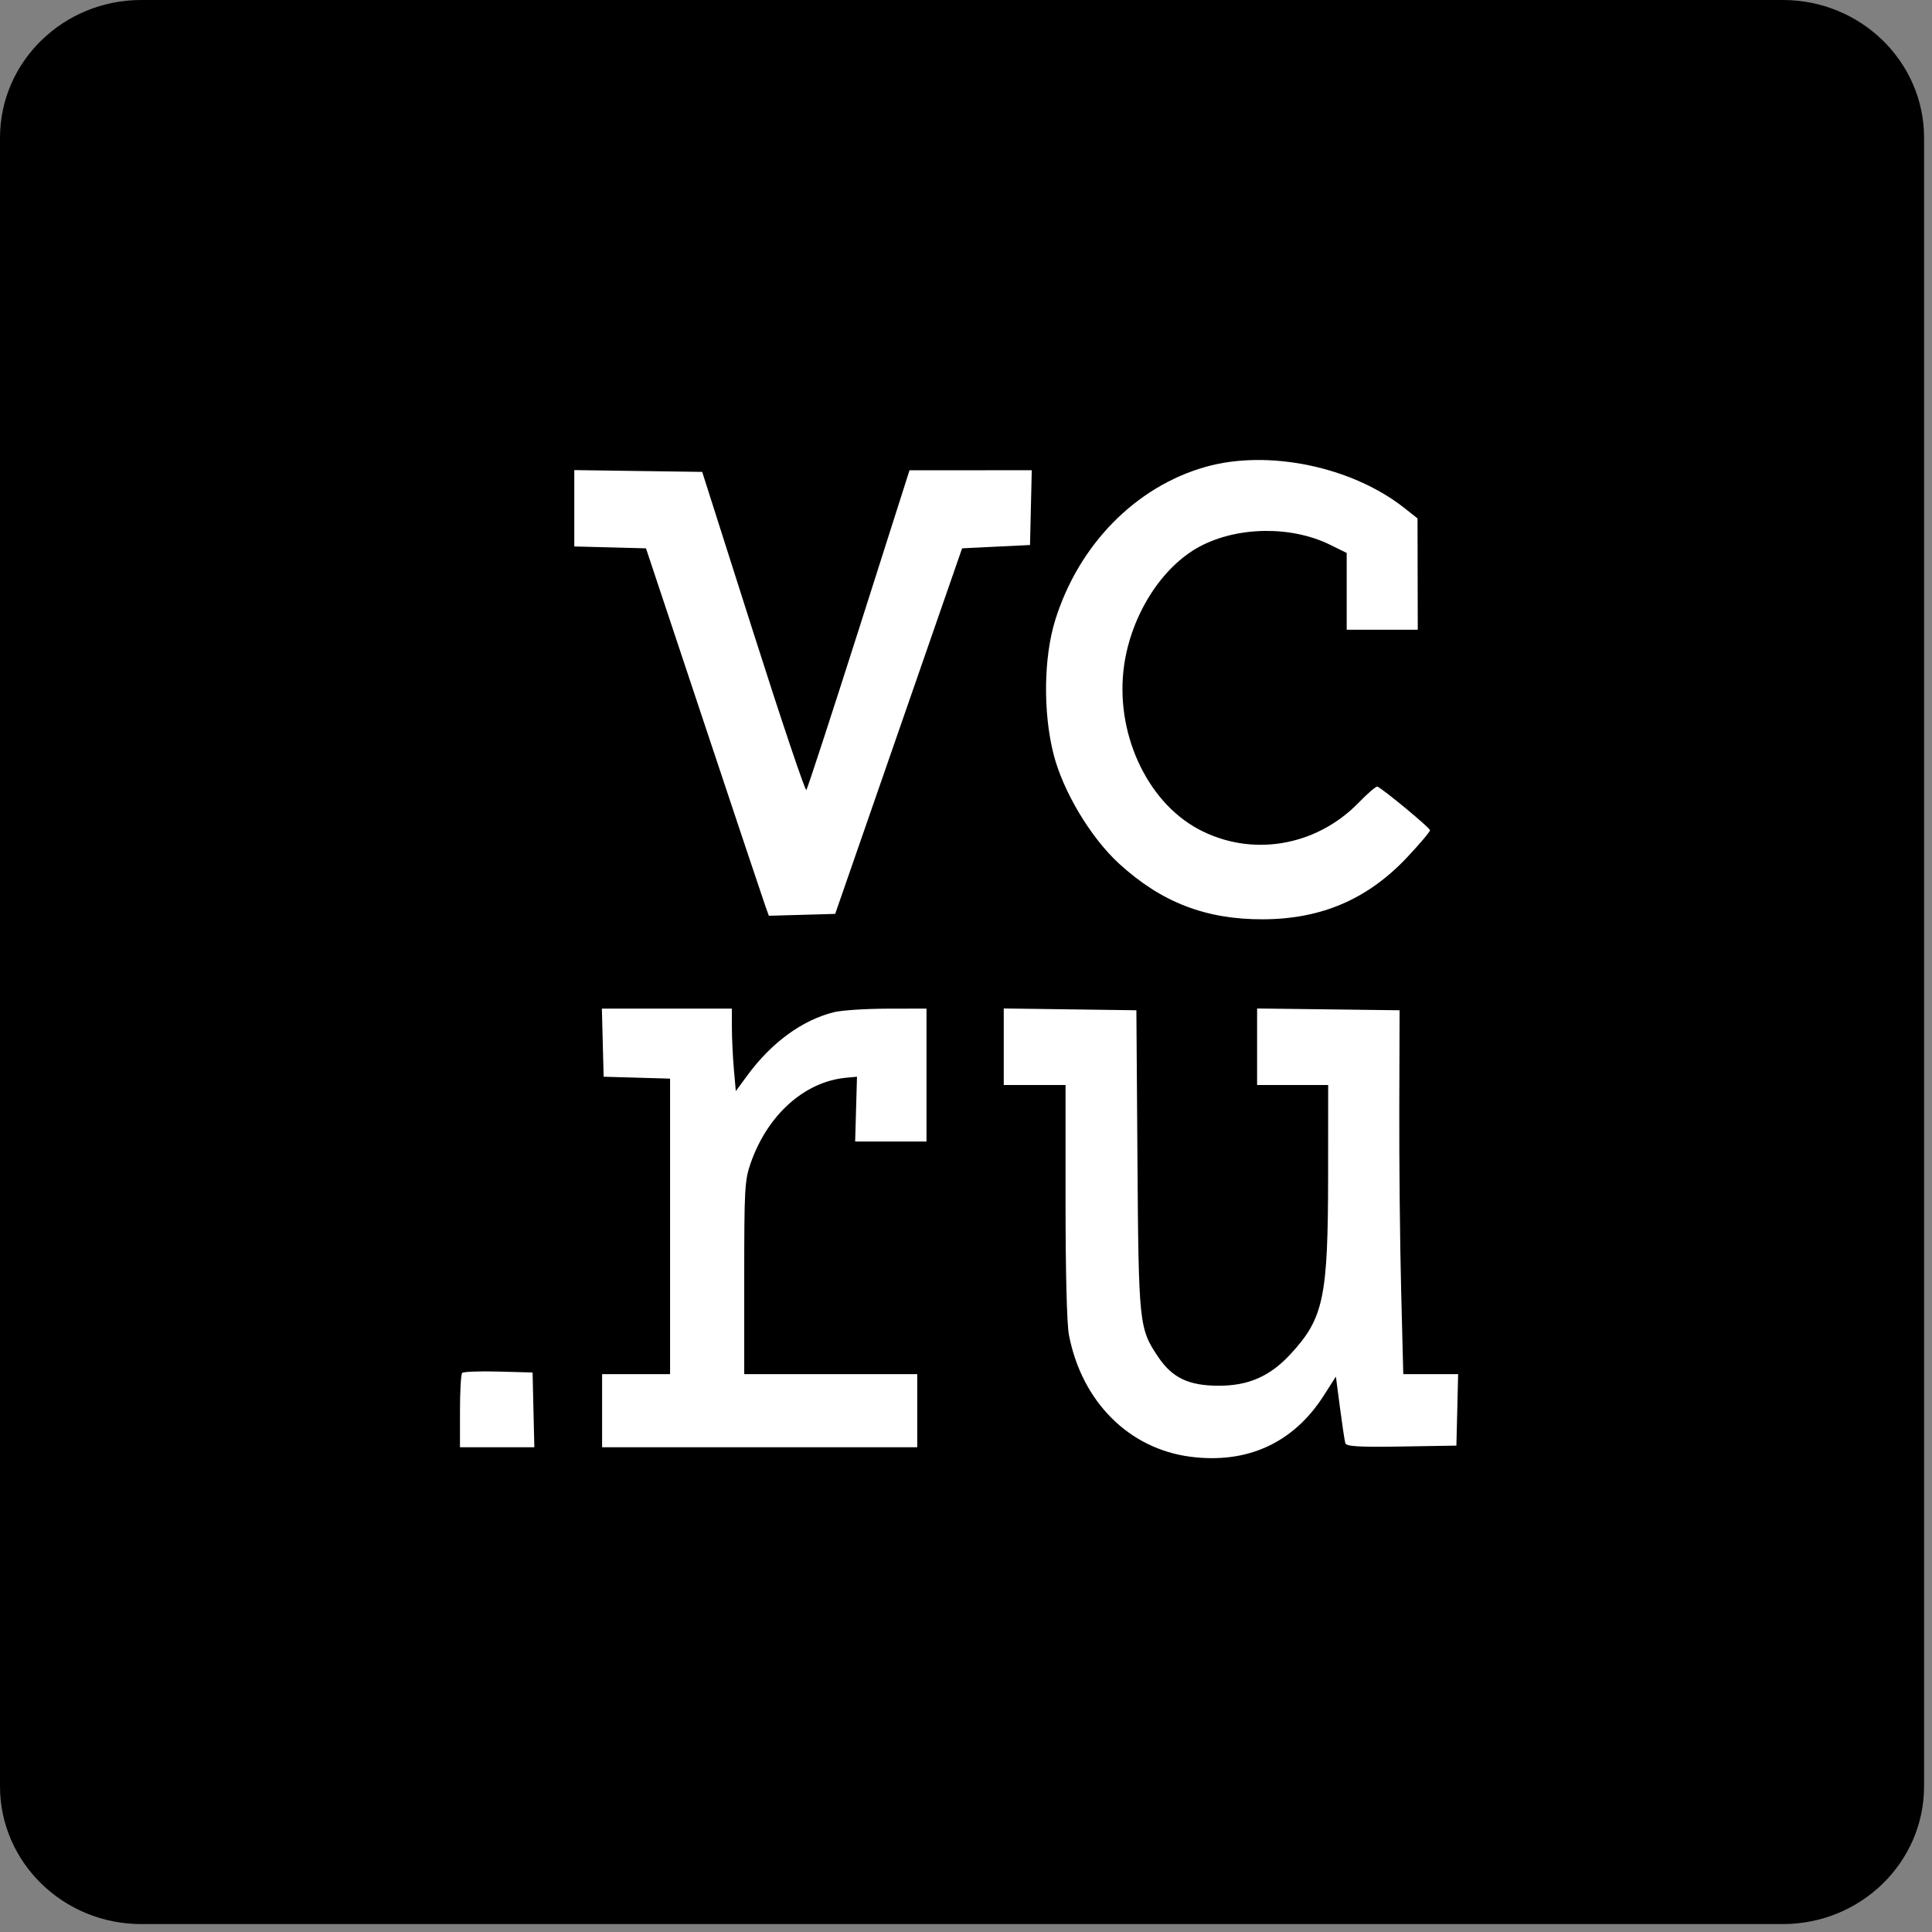
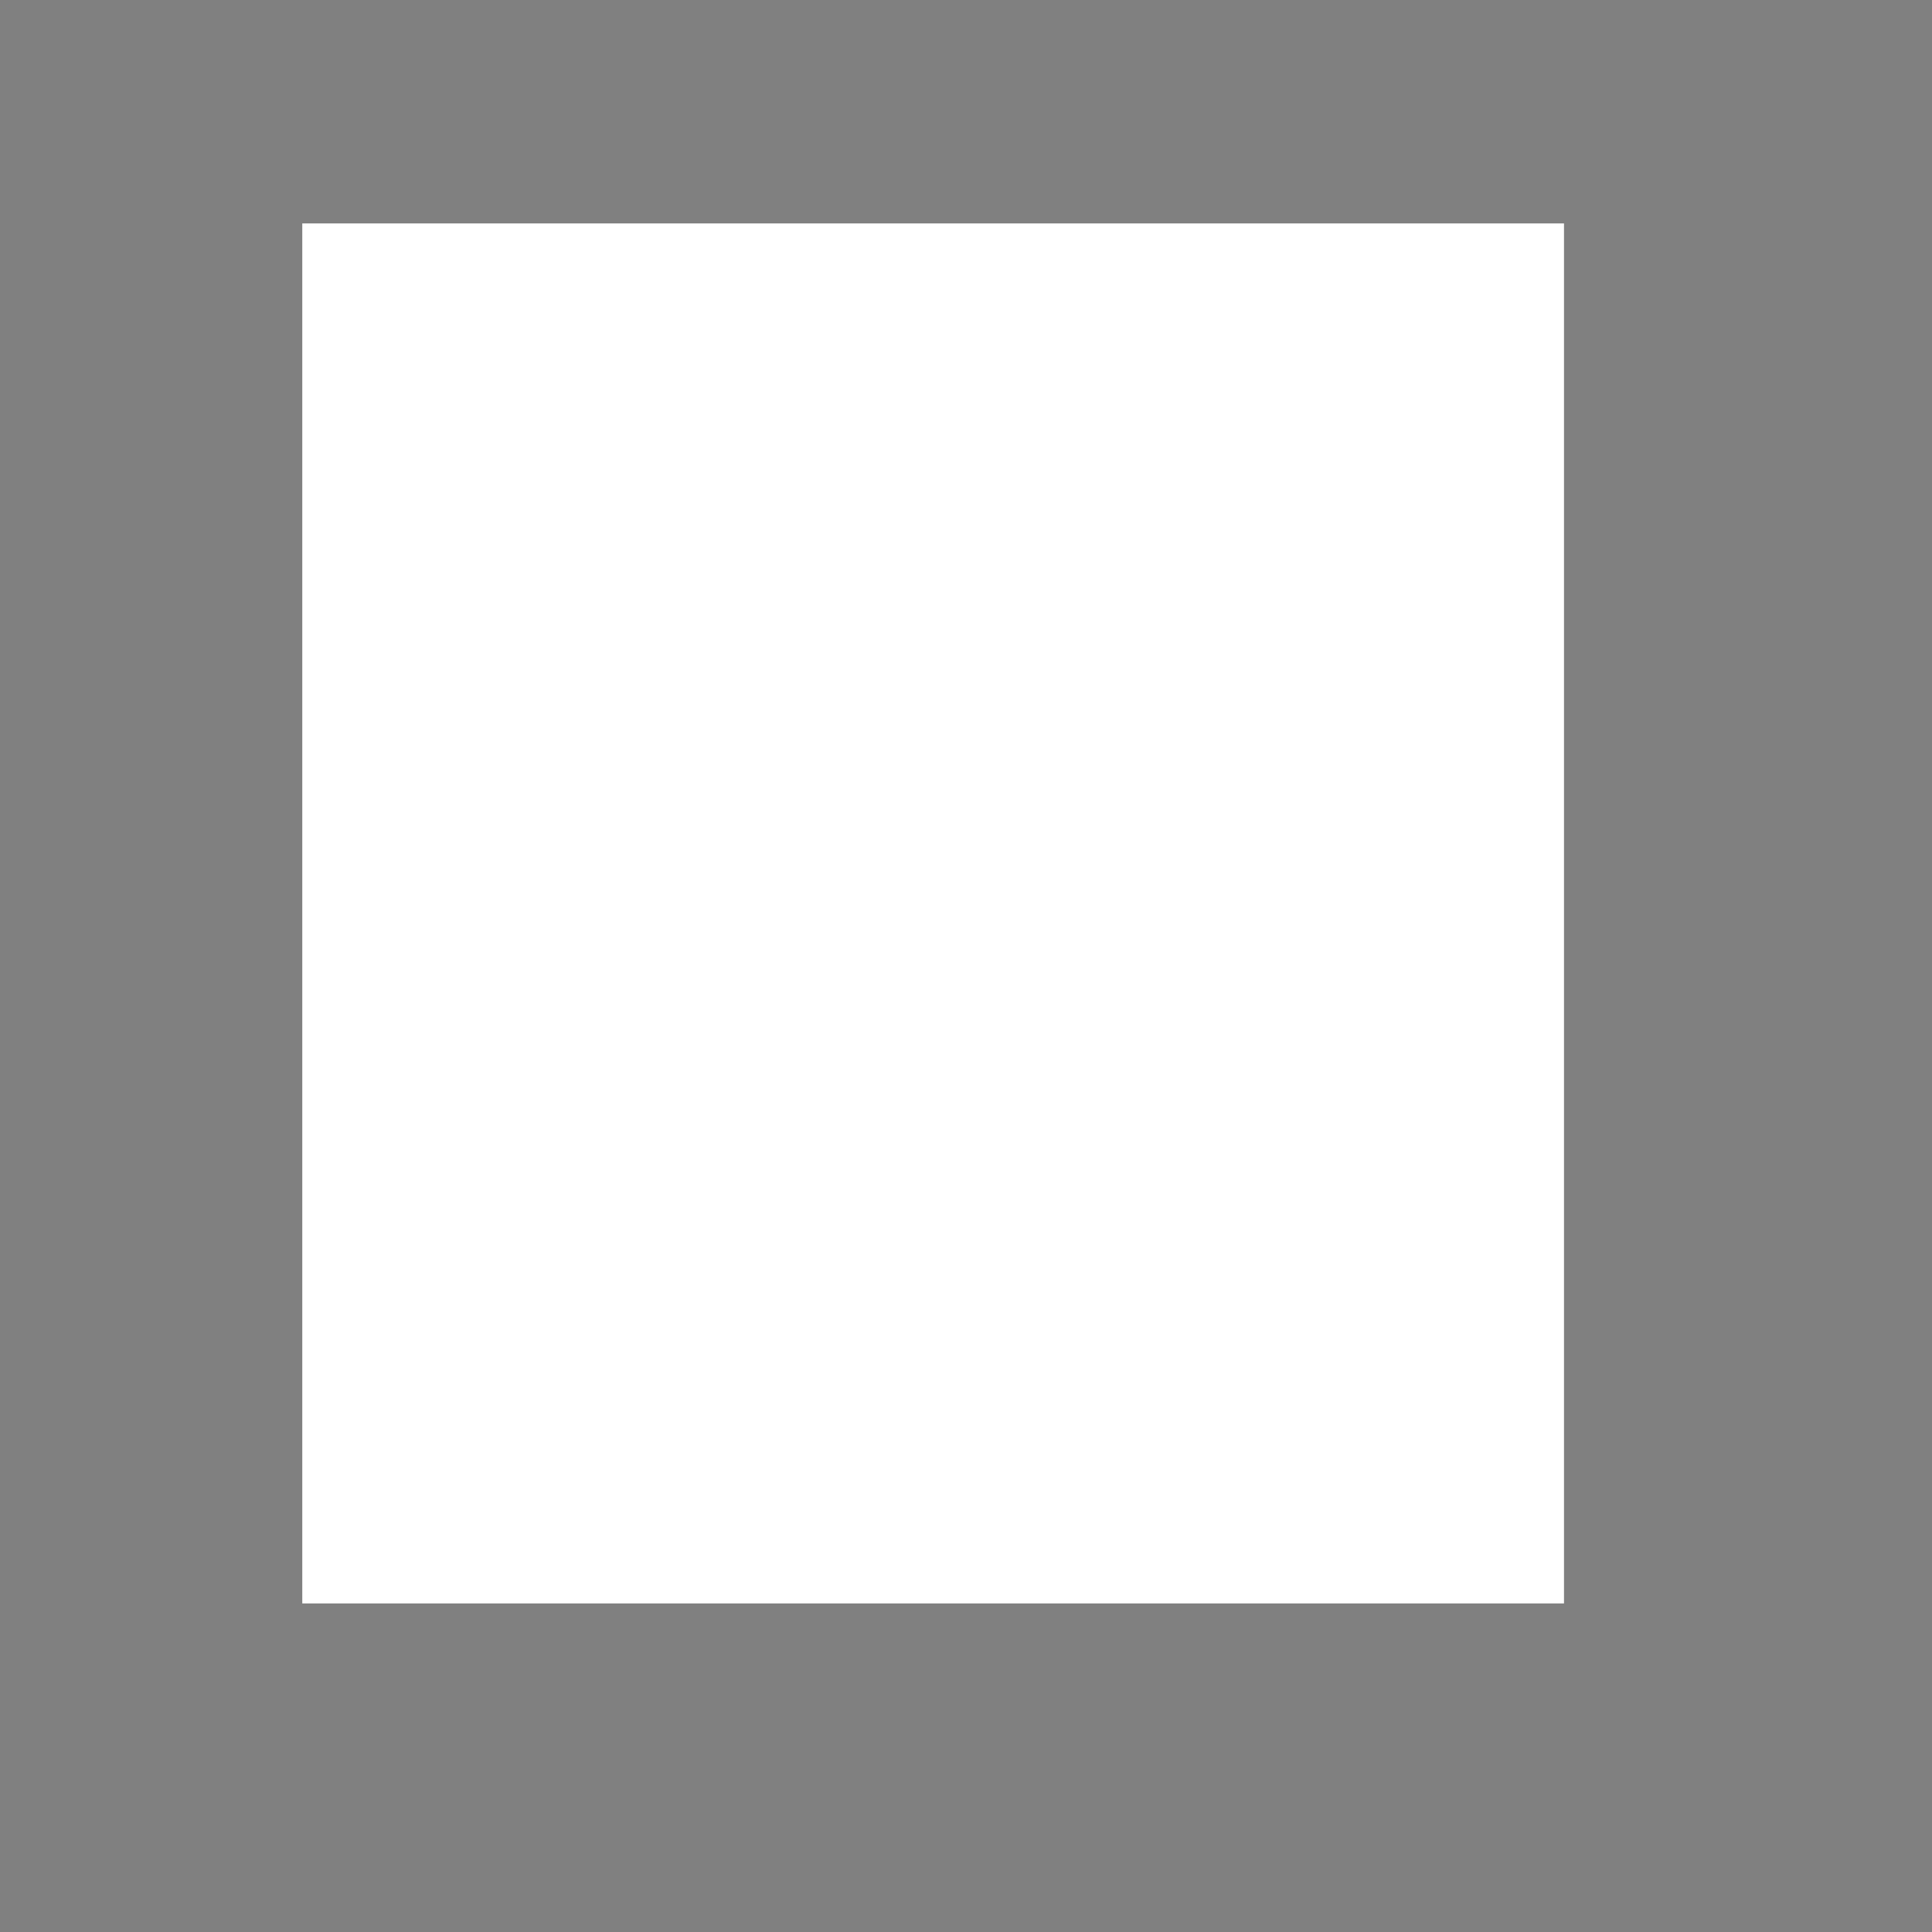
<svg xmlns="http://www.w3.org/2000/svg" width="147" height="147" viewBox="0 0 147 147" fill="none">
  <rect x="0" y="0" width="147" height="147" fill="#808080" stroke="none" />
  <rect x="23" y="17" width="96" height="105" fill="white" />
-   <path fill-rule="evenodd" clip-rule="evenodd" d="M10.751 0C4.813 0 0 4.694 0 10.486V135.911C0 141.703 4.813 146.397 10.751 146.397H135.646C141.584 146.397 146.397 141.703 146.397 135.911V10.486C146.397 4.694 141.584 0 135.646 0H10.751ZM80.284 47.197C82.064 41.454 86.41 37.023 91.74 35.52C96.492 34.18 102.865 35.501 106.85 38.65L107.855 39.445L107.864 43.68L107.873 47.916H105.17H102.466V44.994V42.072L101.2 41.449C98.26 40 94.179 40.051 91.308 41.571C88.412 43.105 86.078 46.765 85.529 50.634C84.817 55.651 87.196 60.923 91.138 63.063C95.155 65.244 100.116 64.434 103.384 61.064C104.071 60.356 104.71 59.81 104.804 59.851C105.253 60.048 108.799 62.986 108.806 63.166C108.81 63.28 108.024 64.211 107.058 65.236C104.065 68.415 100.556 69.925 96.119 69.947C91.76 69.968 88.365 68.658 85.147 65.711C82.975 63.723 80.863 60.185 80.151 57.343C79.356 54.165 79.41 50.017 80.284 47.197ZM43.696 41.578V38.673V35.768L48.562 35.837L53.428 35.905L57.313 48.099C59.449 54.806 61.267 60.211 61.352 60.11C61.437 60.009 63.238 54.494 65.355 47.854L69.202 35.781L73.853 35.78L78.504 35.779L78.437 38.623L78.371 41.468L75.787 41.594L73.203 41.721L68.375 55.628L63.547 69.535L61.024 69.607L58.501 69.678L58.246 68.975C58.106 68.587 56.002 62.297 53.571 54.996L49.151 41.721L46.423 41.649L43.696 41.578ZM45.929 81.925L45.862 79.333L45.795 76.741H50.74H55.685L55.687 78.195C55.688 78.995 55.755 80.408 55.837 81.335L55.985 83.02L56.859 81.831C58.709 79.313 61.042 77.611 63.469 77.01C64.037 76.869 65.85 76.751 67.498 76.747L70.495 76.741V81.799V86.856H67.781H65.066L65.136 84.39L65.206 81.925L64.383 82.001C61.217 82.295 58.395 84.821 57.112 88.511C56.661 89.806 56.626 90.448 56.626 97.232V104.556H63.208H69.79V107.337V110.118H57.801H45.812V107.337V104.556H48.398H50.984V93.312V82.069L48.456 81.997L45.929 81.925ZM76.372 82.557V79.644V76.731L81.418 76.799L86.464 76.868L86.545 88.246C86.634 100.759 86.669 101.087 88.121 103.243C89.194 104.836 90.439 105.431 92.71 105.436C94.993 105.441 96.626 104.725 98.191 103.032C100.715 100.302 101.046 98.73 101.052 89.447L101.056 82.557H98.353H95.649V79.645V76.732L101.07 76.8L106.491 76.868L106.468 84.327C106.456 88.43 106.519 94.66 106.609 98.171L106.771 104.556H108.858H110.945L110.879 107.274L110.812 109.992L106.634 110.061C103.412 110.114 102.434 110.057 102.361 109.808C102.309 109.631 102.126 108.418 101.955 107.113L101.644 104.74L100.721 106.184C98.423 109.782 94.921 111.393 90.595 110.841C85.9 110.243 82.309 106.649 81.332 101.572C81.173 100.749 81.074 96.824 81.074 91.395V82.557H78.723H76.372ZM34.998 107.379C34.998 105.872 35.072 104.56 35.162 104.464C35.252 104.366 36.495 104.319 37.924 104.358L40.523 104.429L40.589 107.274L40.656 110.118H37.827H34.998V107.379Z" fill="black" />
</svg>